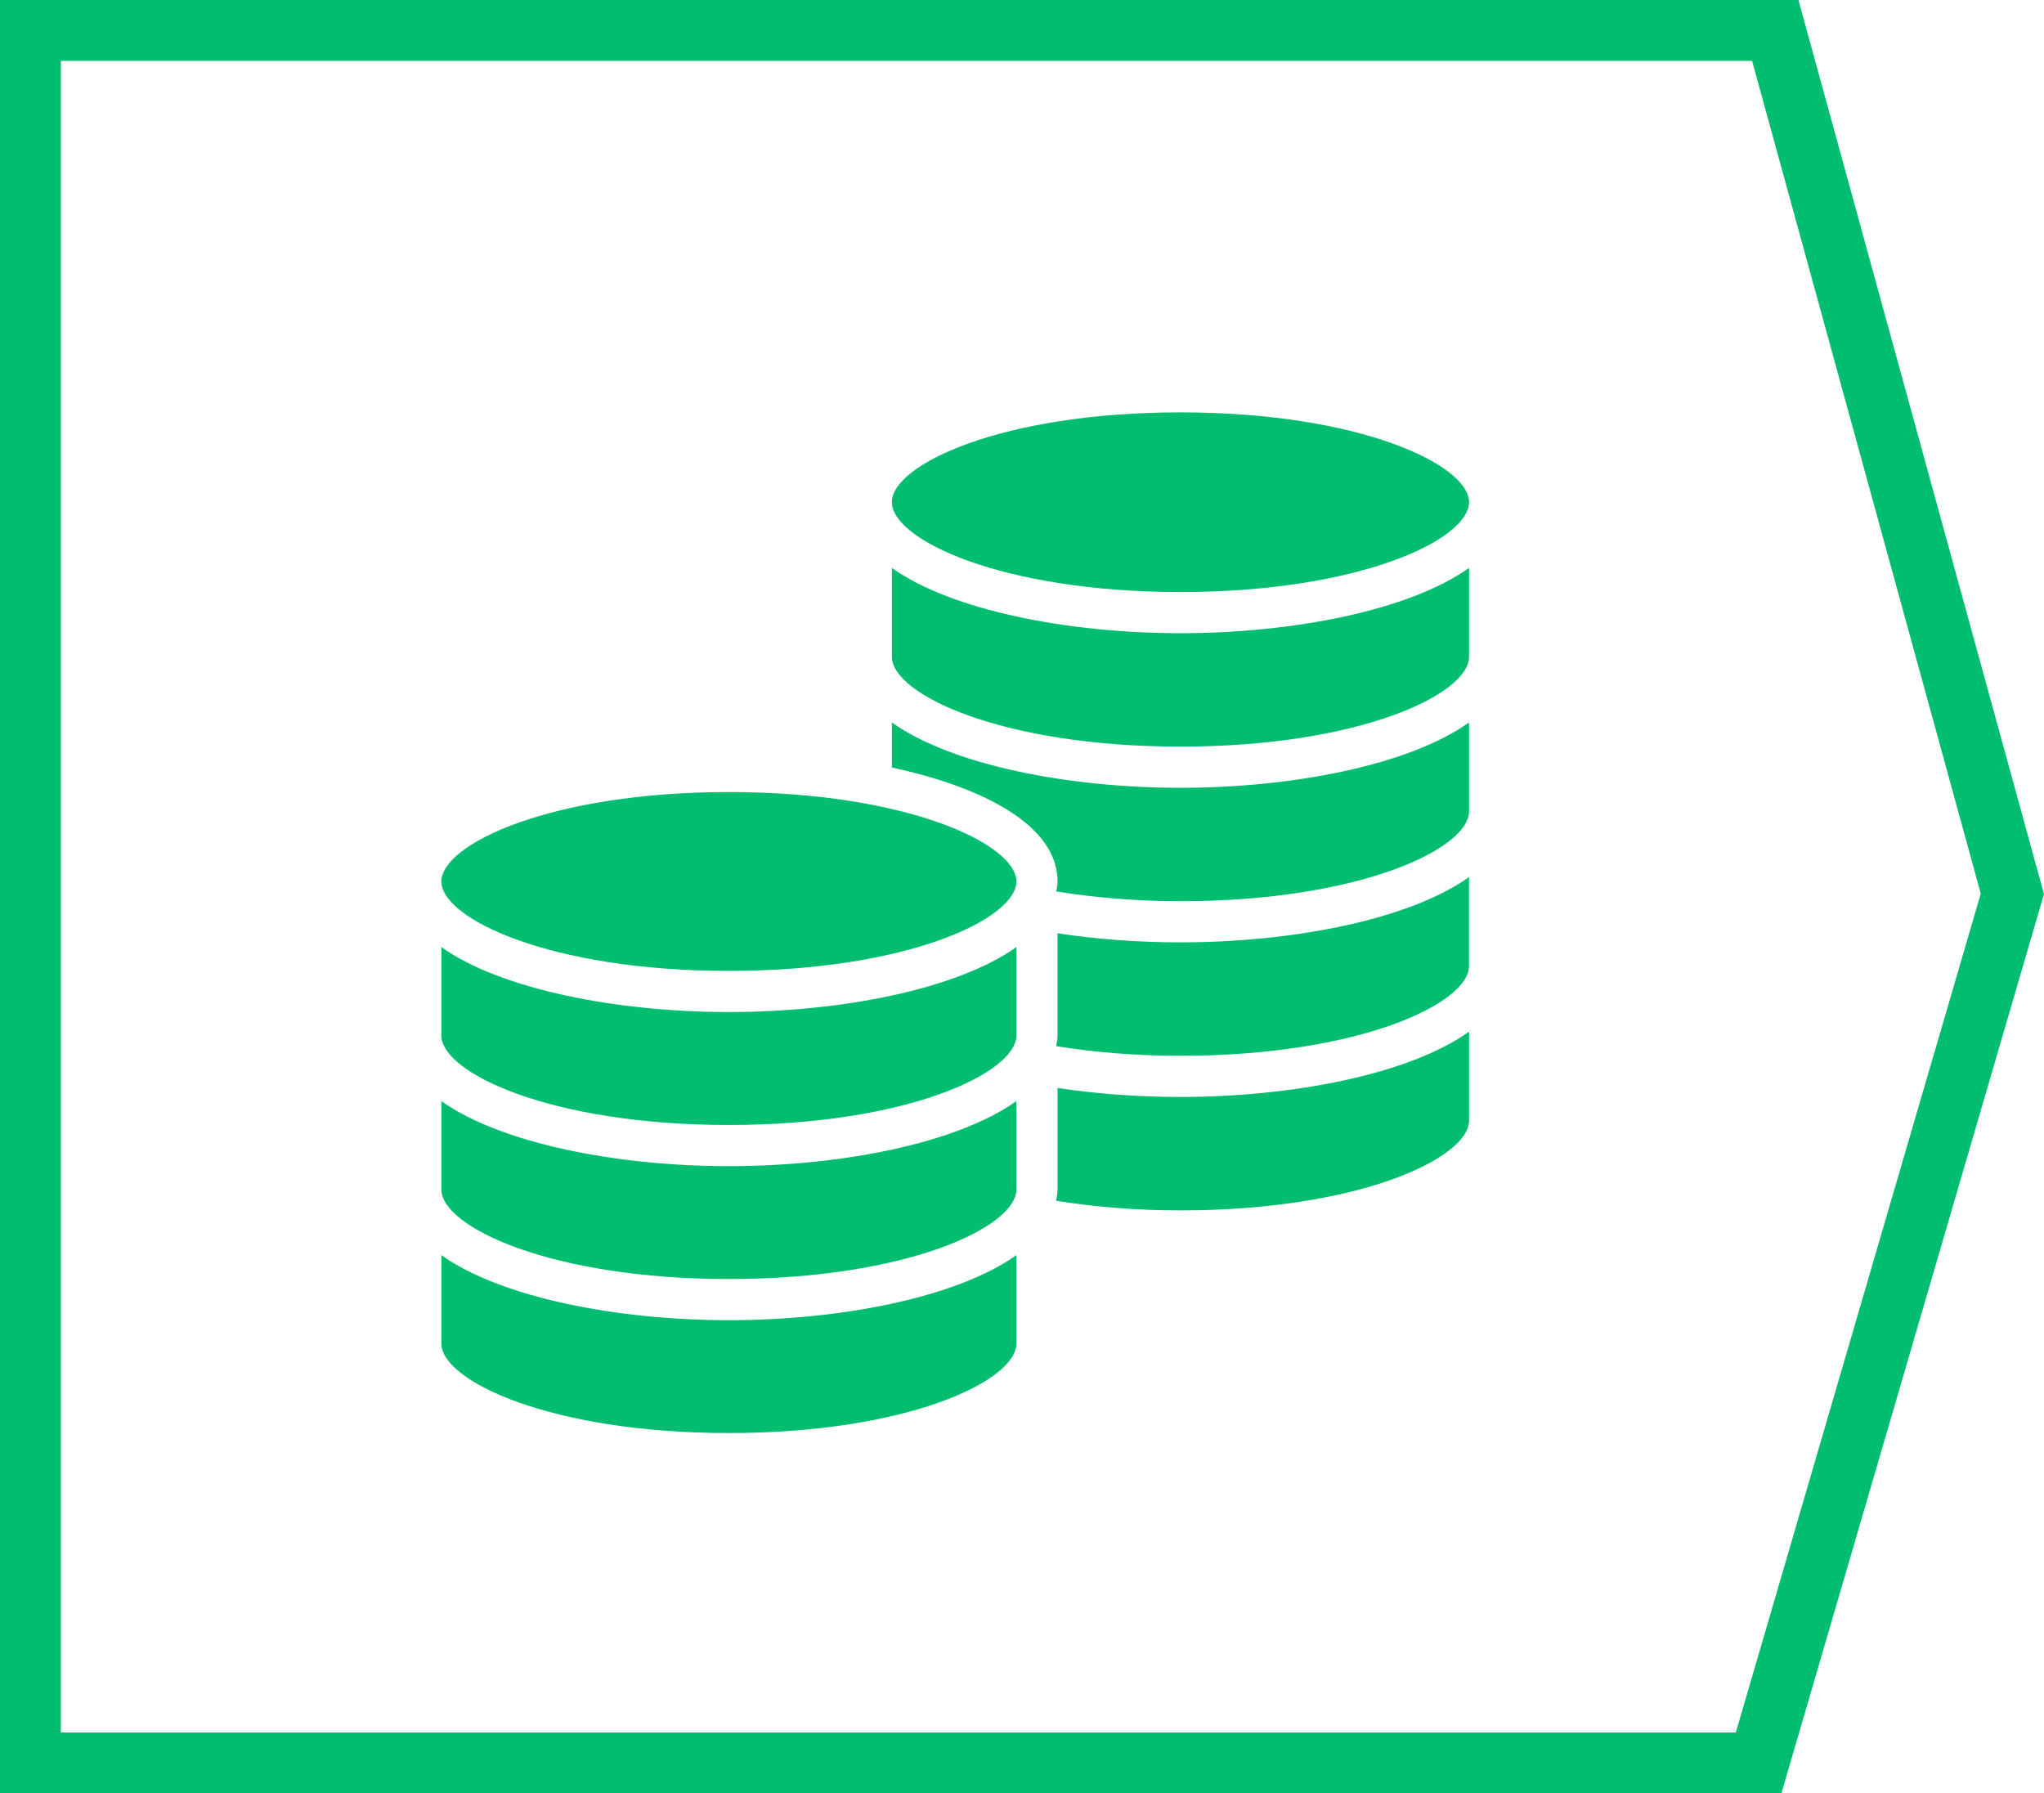
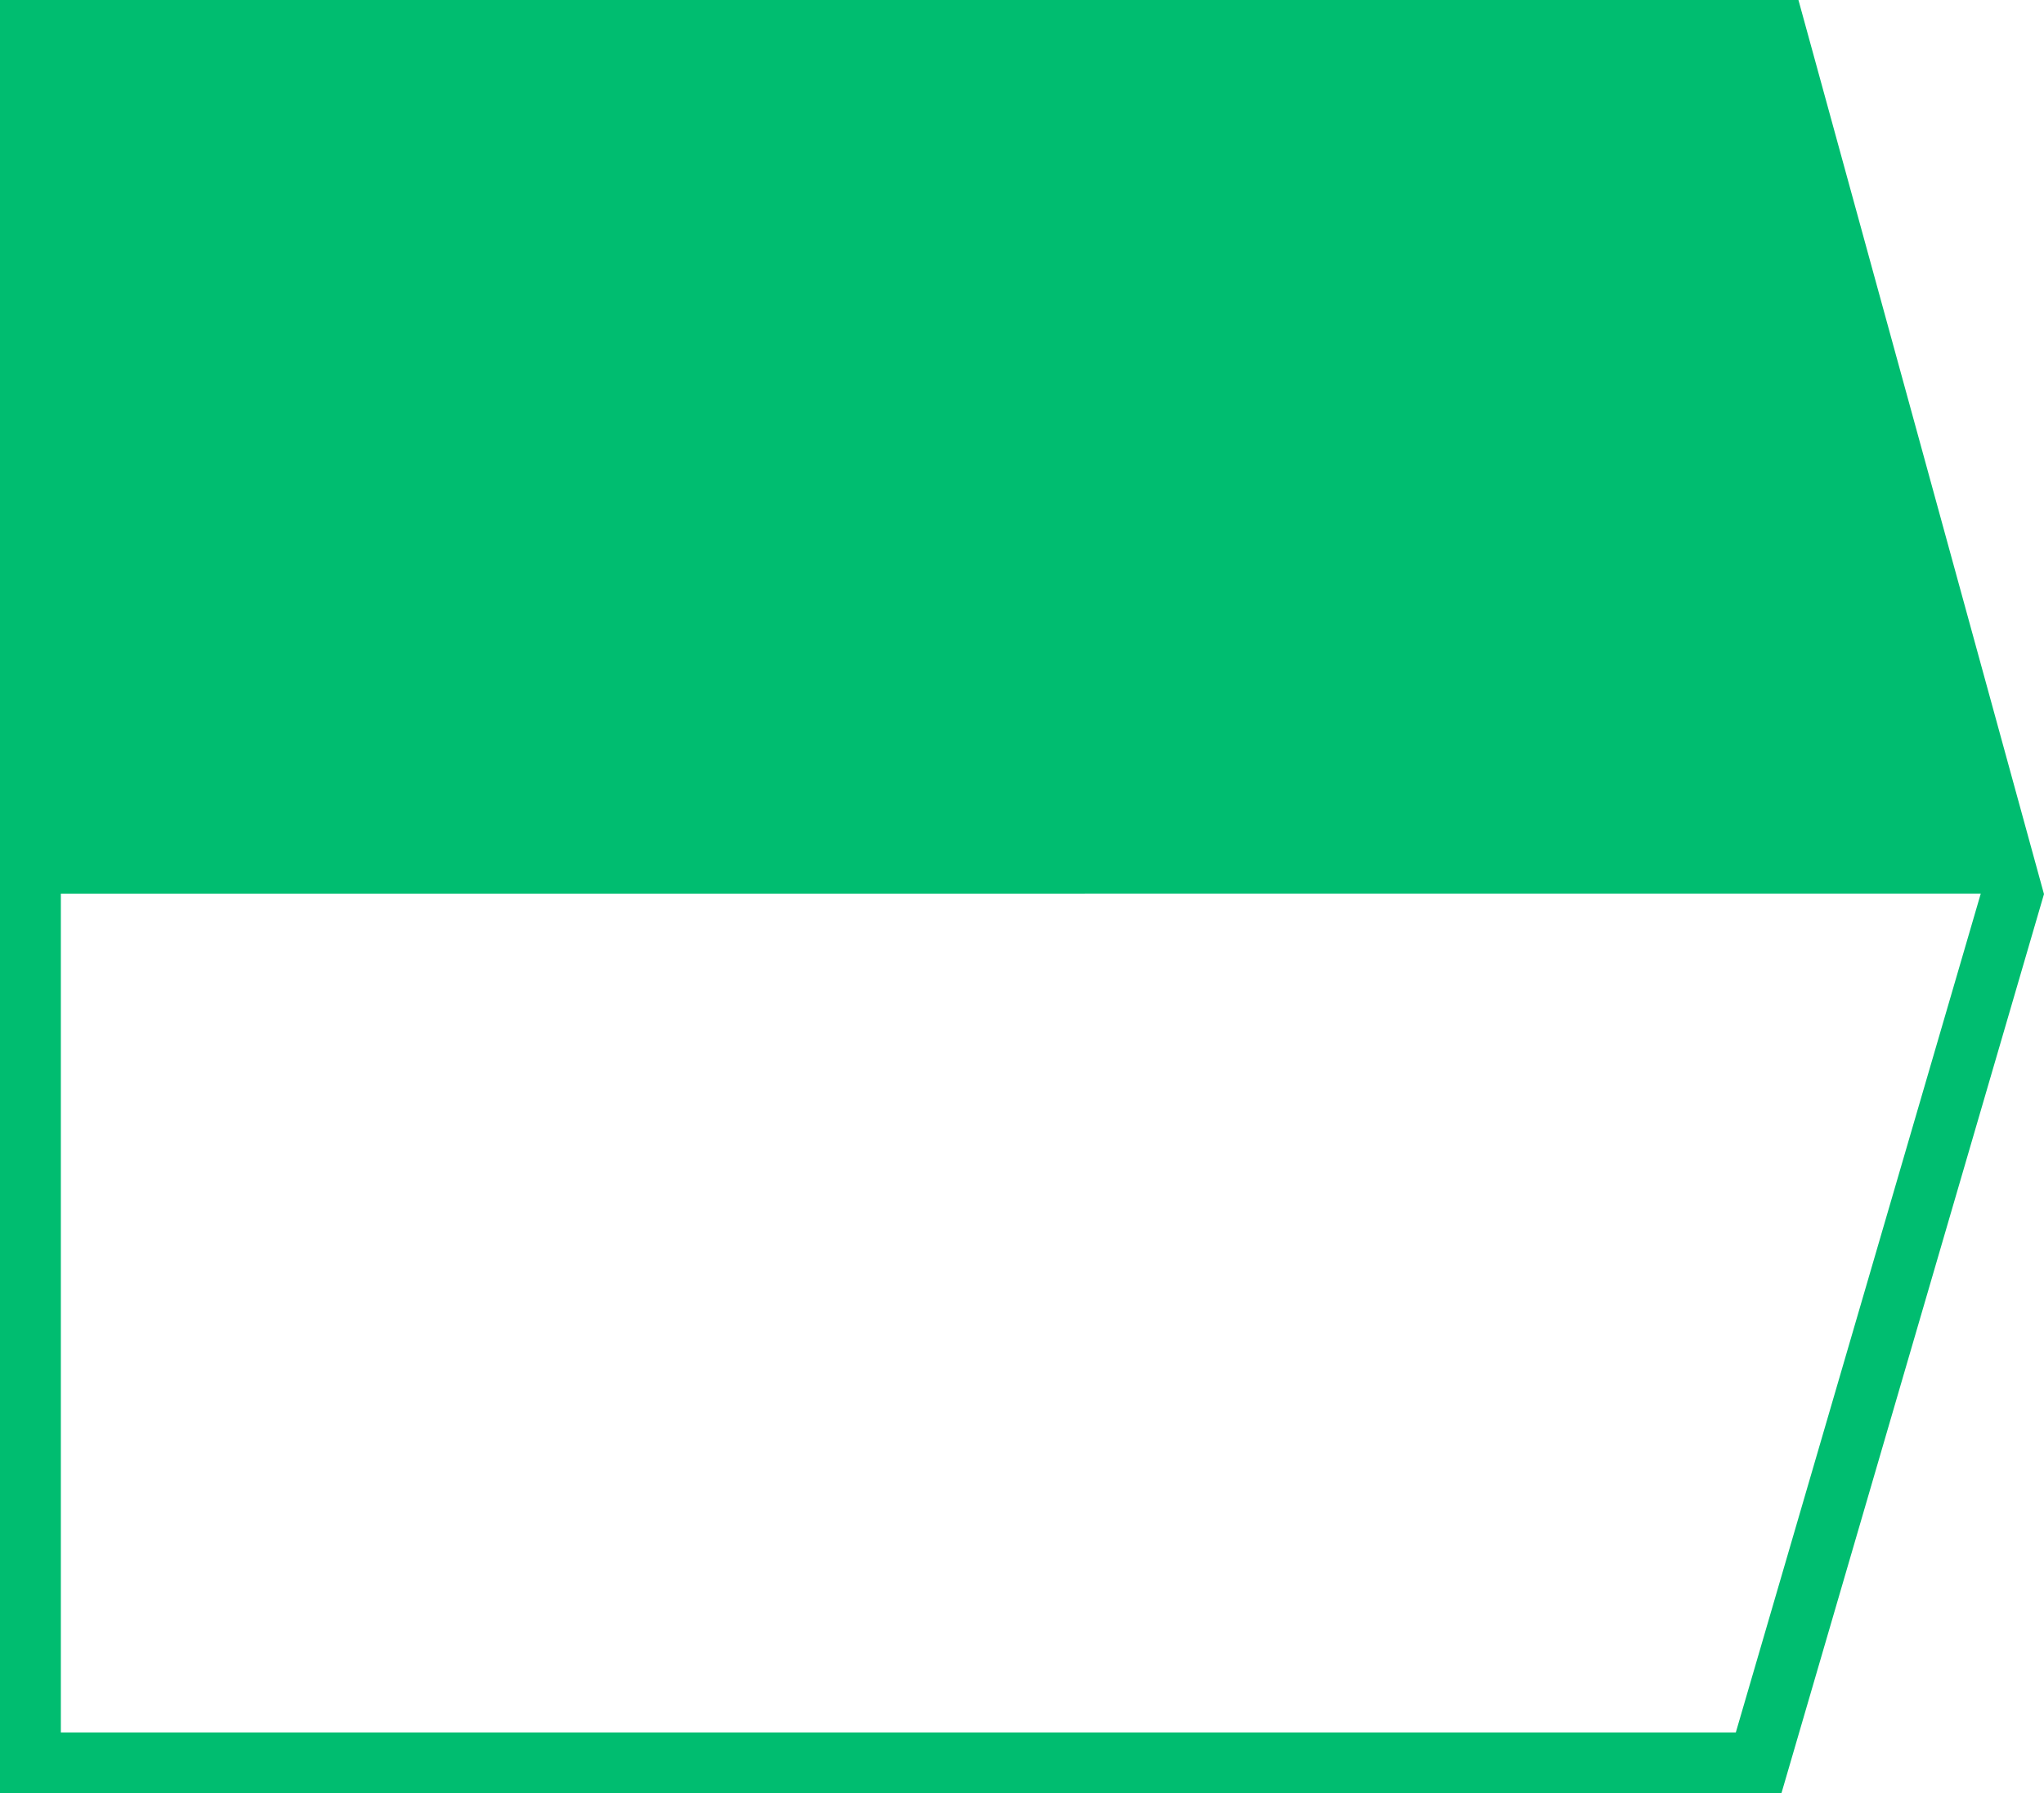
<svg xmlns="http://www.w3.org/2000/svg" id="Ebene_1" width="93.221" height="81.789" viewBox="0 0 93.221 81.789">
-   <path id="L1" d="m81.246,81.789H0V0h82.022l11.198,40.777-11.975,41.011Zm-78.471-2.775h76.39l11.172-38.259L79.907,2.775H2.775v76.238Z" style="fill:#00bd70;" />
+   <path id="L1" d="m81.246,81.789H0V0h82.022l11.198,40.777-11.975,41.011Zm-78.471-2.775h76.39l11.172-38.259H2.775v76.238Z" style="fill:#00bd70;" />
  <g id="surface1">
-     <path d="m66.998,44.056c0,1.708-5.008,4.095-13.162,4.095-1.991,0-3.893-.15-5.668-.44.029-.161.062-.319.062-.484v-4.663c1.774.271,3.652.414,5.606.414,5.103,0,10.427-1.03,13.162-2.977v4.055Zm-20.644,3.171c0,1.701-4.99,4.08-13.114,4.08s-13.11-2.376-13.11-4.08v-4.033c2.728,1.939,8.025,2.962,13.11,2.962s10.383-1.023,13.114-2.962v4.033Zm-26.224,2.992c2.731,1.939,8.029,2.966,13.11,2.966,5.085,0,10.383-1.027,13.114-2.966v4.033c0,1.705-4.99,4.08-13.114,4.08-8.121,0-13.11-2.376-13.11-4.08v-4.033Zm46.869-20.263c0,1.708-5.008,4.095-13.162,4.095s-13.162-2.387-13.162-4.095v-4.055c2.735,1.947,8.055,2.977,13.162,2.977,5.103,0,10.427-1.03,13.162-2.977v4.055Zm-13.162-11.149c8.154,0,13.162,2.387,13.162,4.095,0,1.712-5.008,4.099-13.162,4.099s-13.162-2.387-13.162-4.099c0-1.708,5.004-4.095,13.162-4.095Zm-13.162,14.141c2.735,1.95,8.055,2.981,13.162,2.981,5.103,0,10.427-1.03,13.162-2.981v4.058c0,1.708-5.008,4.095-13.162,4.095-1.954,0-3.893-.158-5.664-.444.026-.15.059-.297.059-.455,0-2.515-3.274-4.271-7.556-5.199v-2.057Zm-7.435,3.175c8.124,0,13.114,2.376,13.114,4.08,0,1.701-4.99,4.077-13.114,4.077s-13.11-2.376-13.11-4.077c0-1.705,4.99-4.08,13.11-4.08Zm0,29.234c-8.121,0-13.11-2.376-13.11-4.08v-4.033c2.728,1.939,8.025,2.966,13.11,2.966s10.383-1.027,13.114-2.966v4.033c0,1.705-4.99,4.08-13.114,4.08Zm20.597-10.155c-1.98,0-3.882-.15-5.672-.44.033-.169.066-.334.066-.51v-4.634c1.767.268,3.648.411,5.606.411,5.103,0,10.427-1.03,13.162-2.977v4.055c0,1.708-5.008,4.095-13.162,4.095Z" style="fill:#00bd70;" />
-   </g>
+     </g>
</svg>